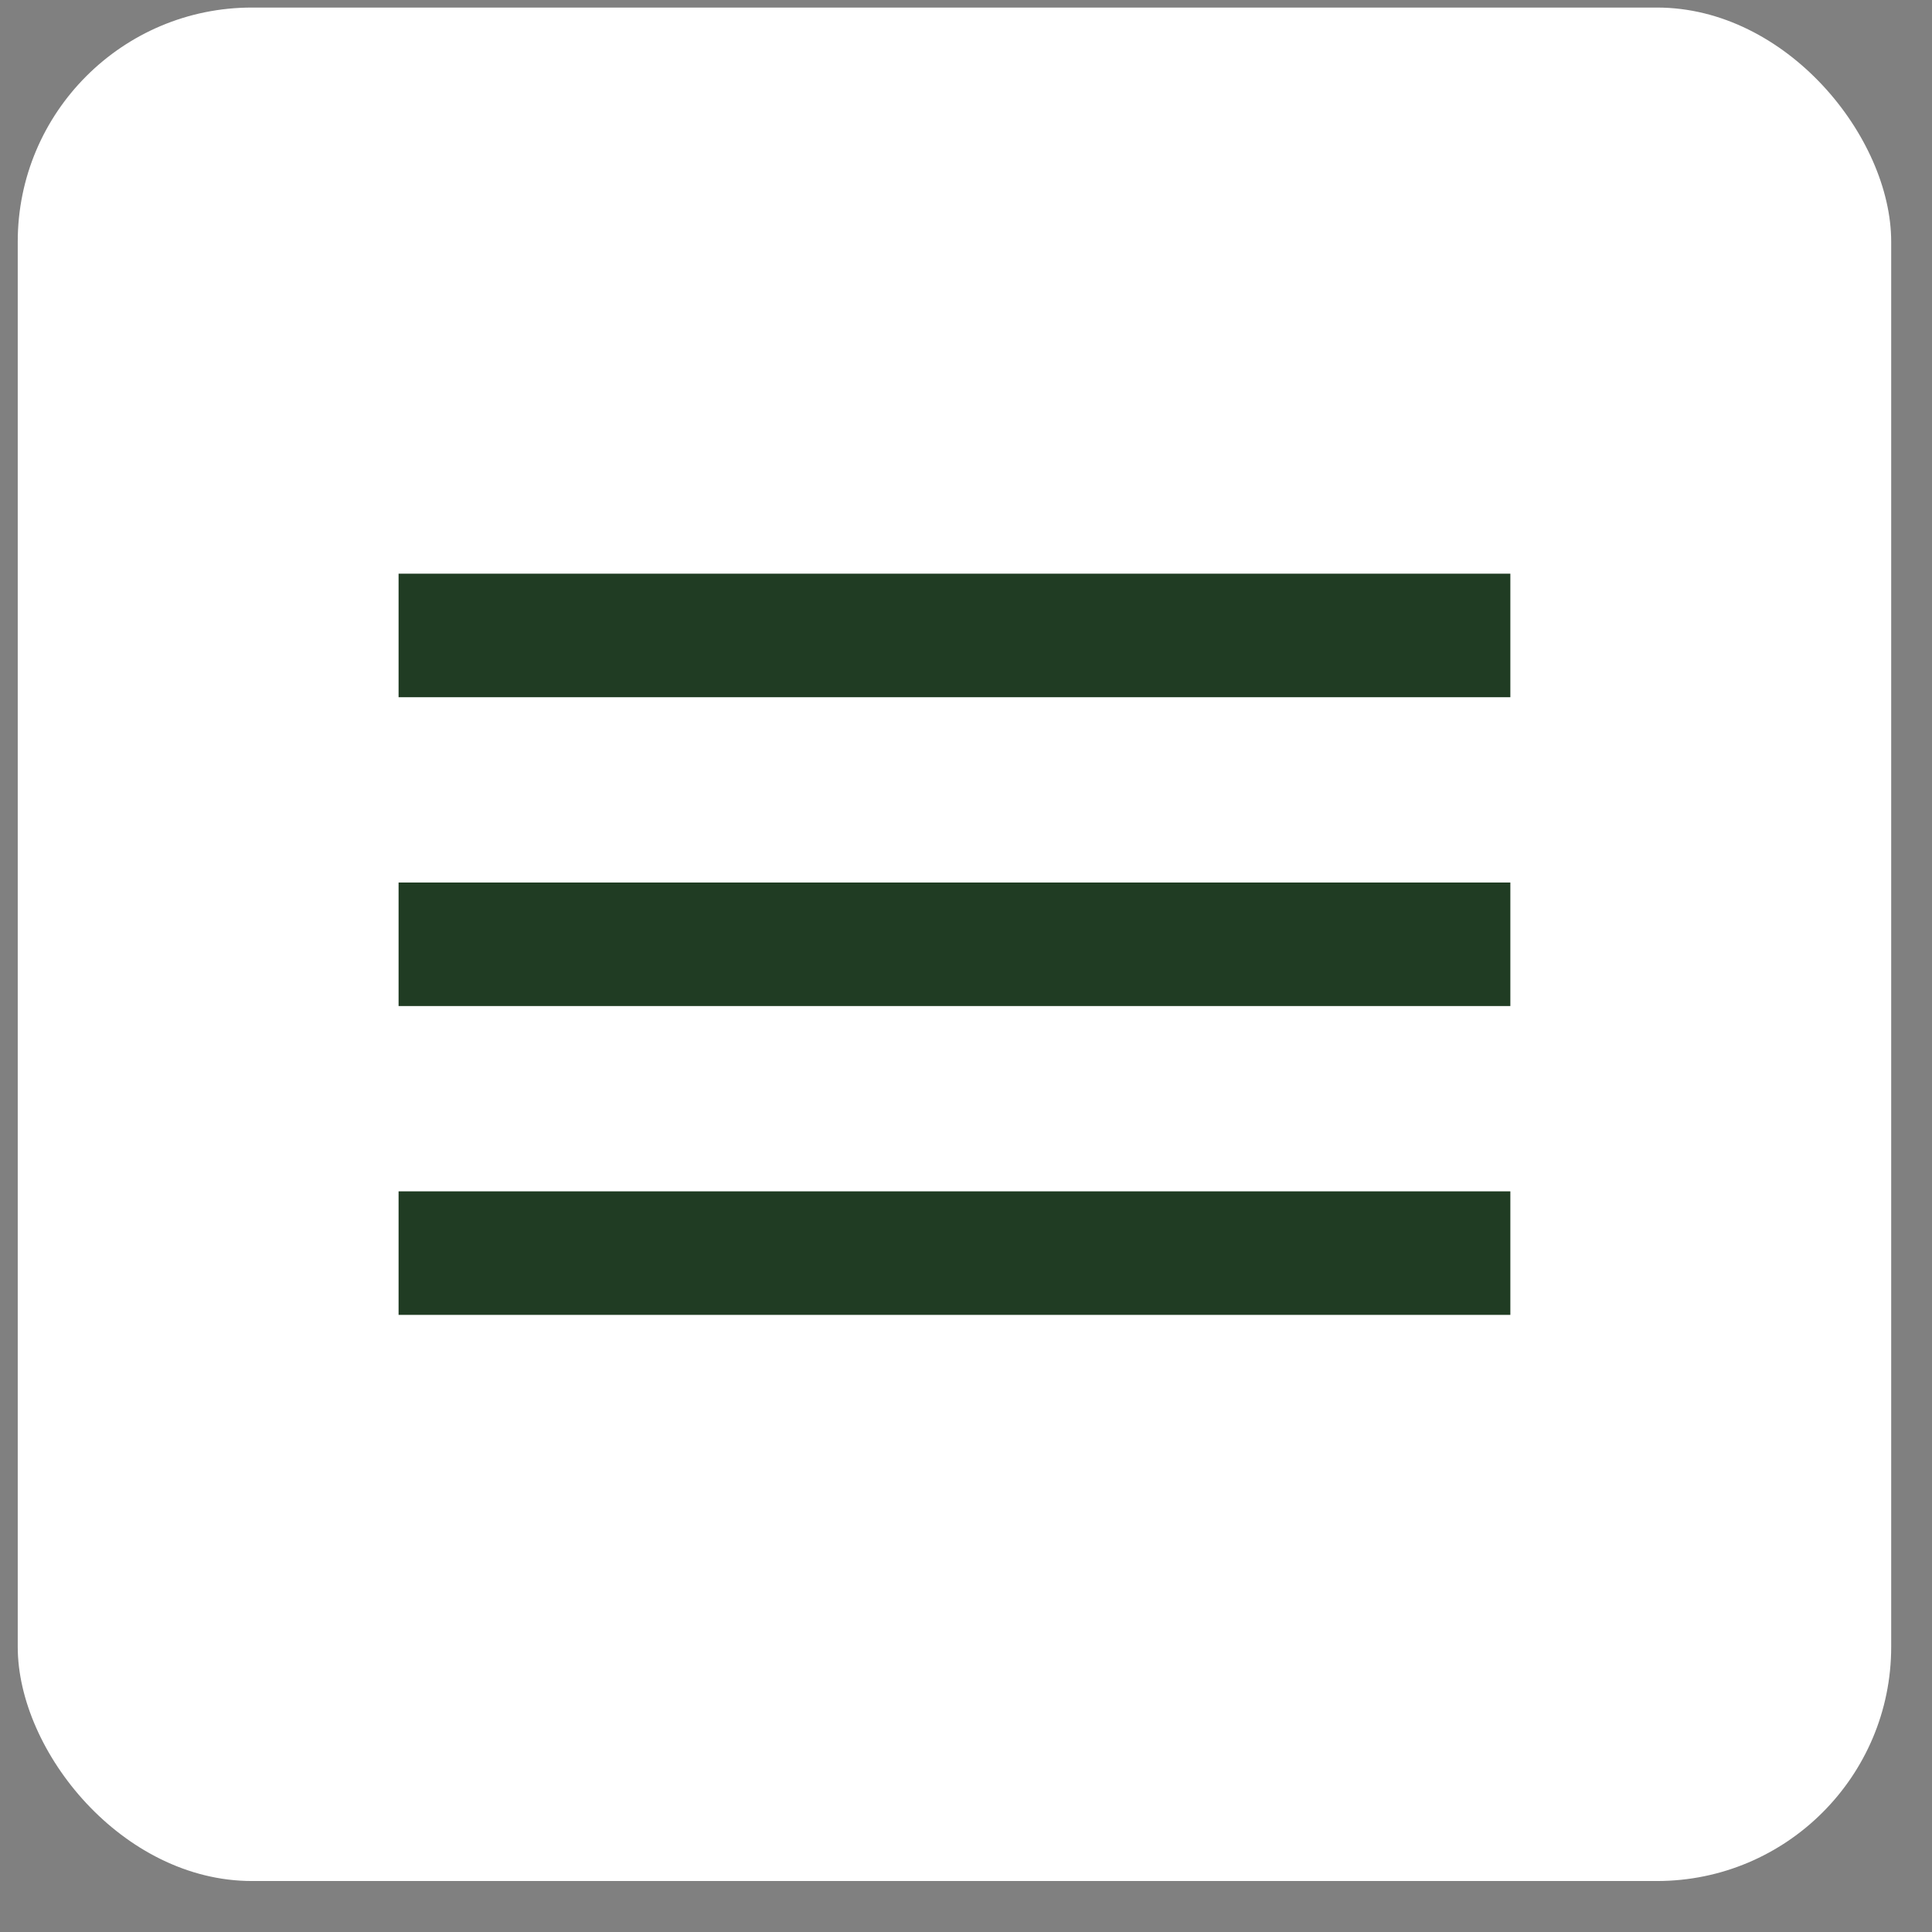
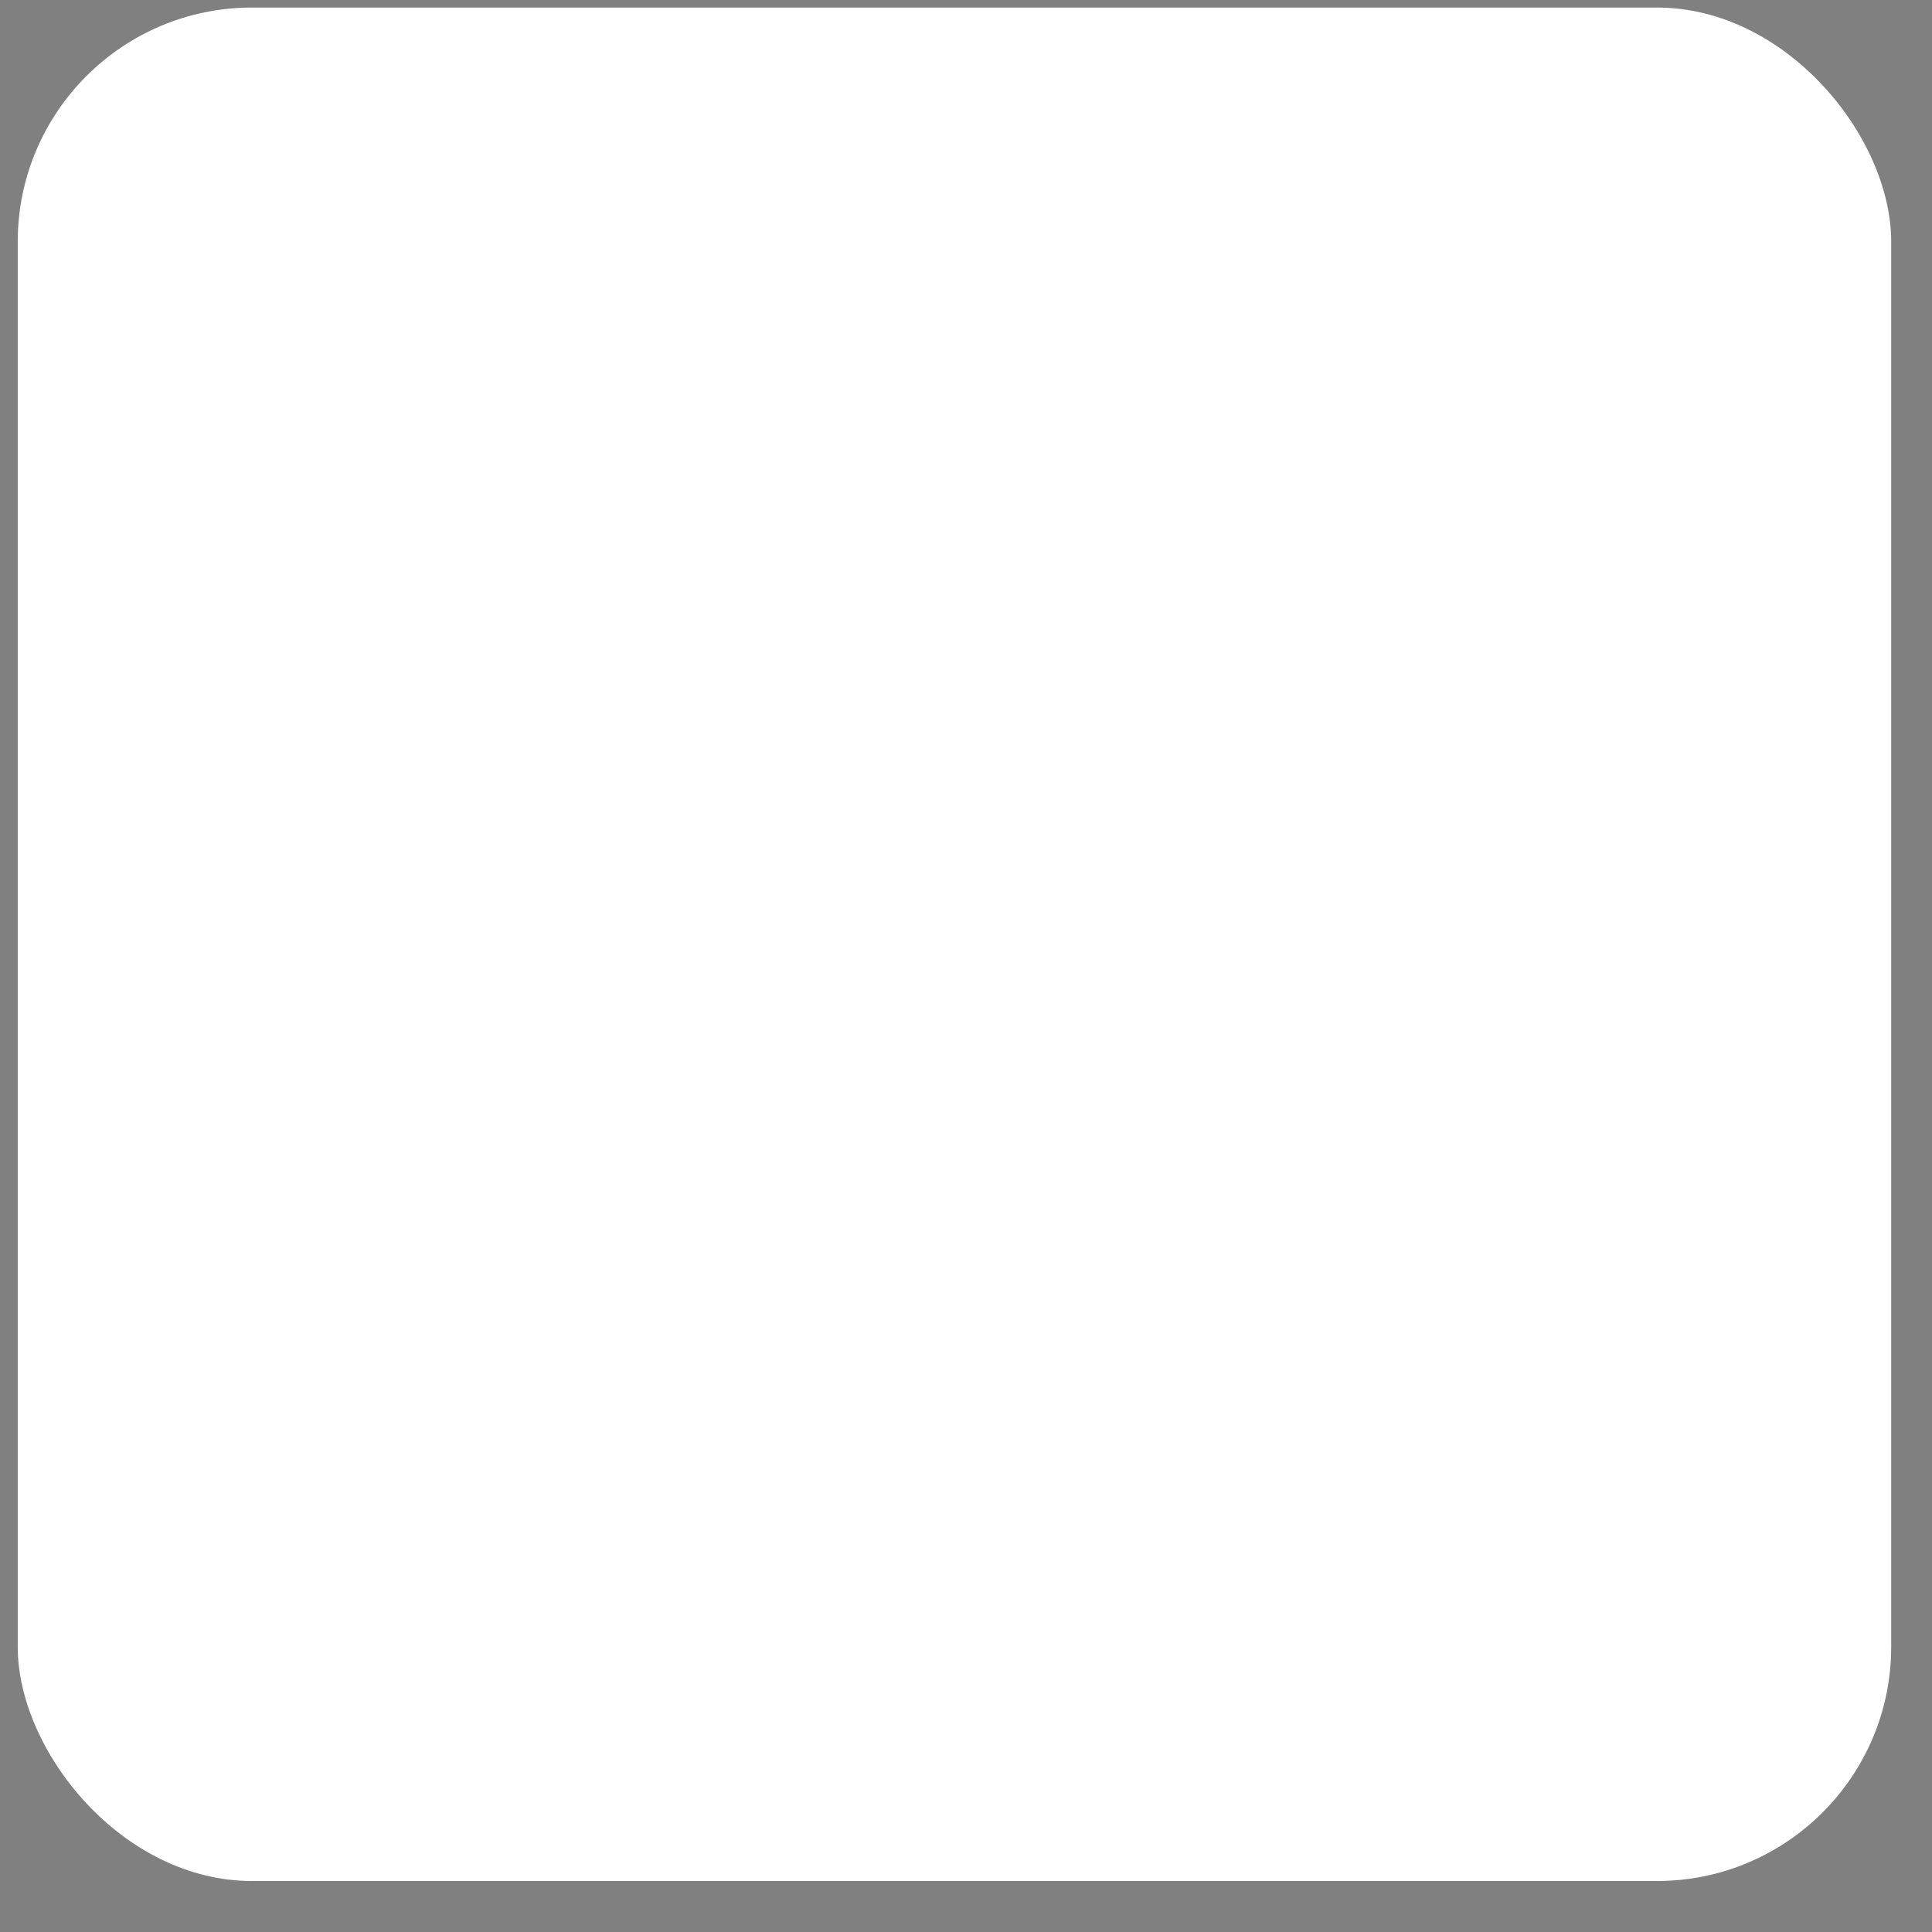
<svg xmlns="http://www.w3.org/2000/svg" width="33" height="33" viewBox="0 0 33 33" fill="none">
  <rect x="0" y="0" width="33" height="33" fill="#808080" stroke="none" />
  <rect x="0.303" y="0.129" width="32" height="32" rx="4" fill="white" />
-   <path d="M6.808 22.459V20.349H25.798V22.459H6.808ZM6.808 17.184V15.074H25.798V17.184H6.808ZM6.808 11.909V9.799H25.798V11.909H6.808Z" fill="#203C23" />
</svg>